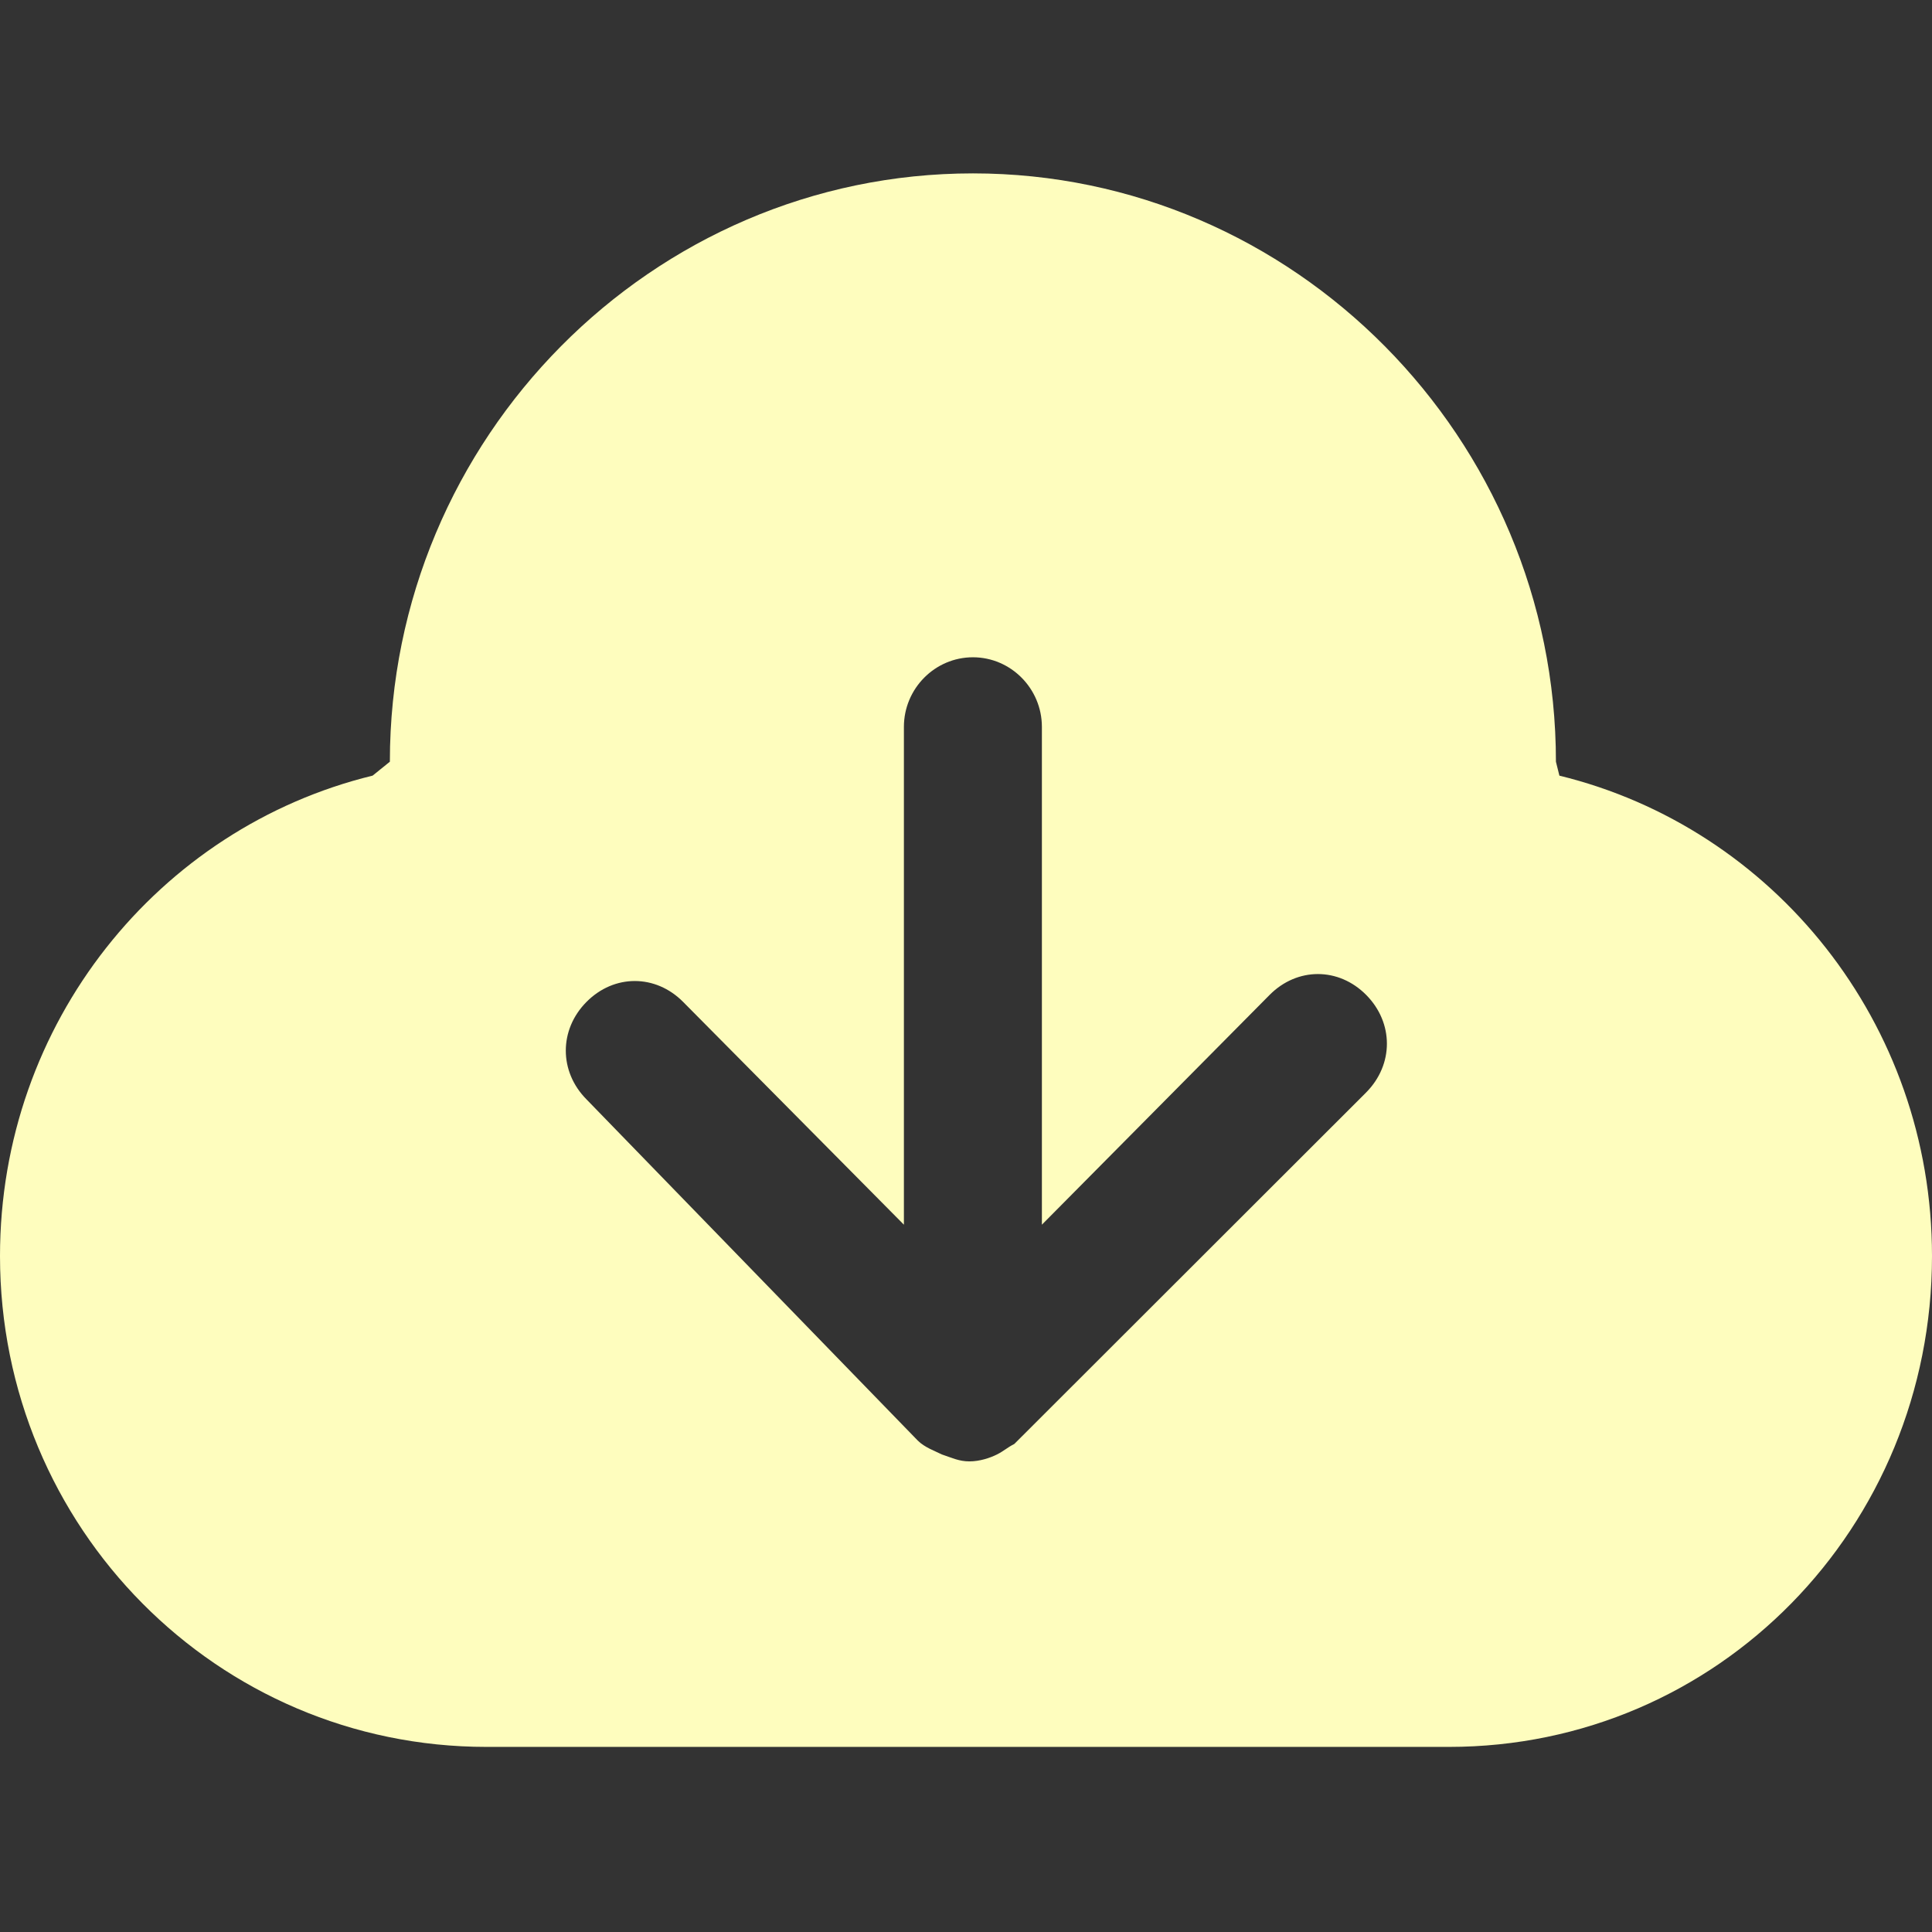
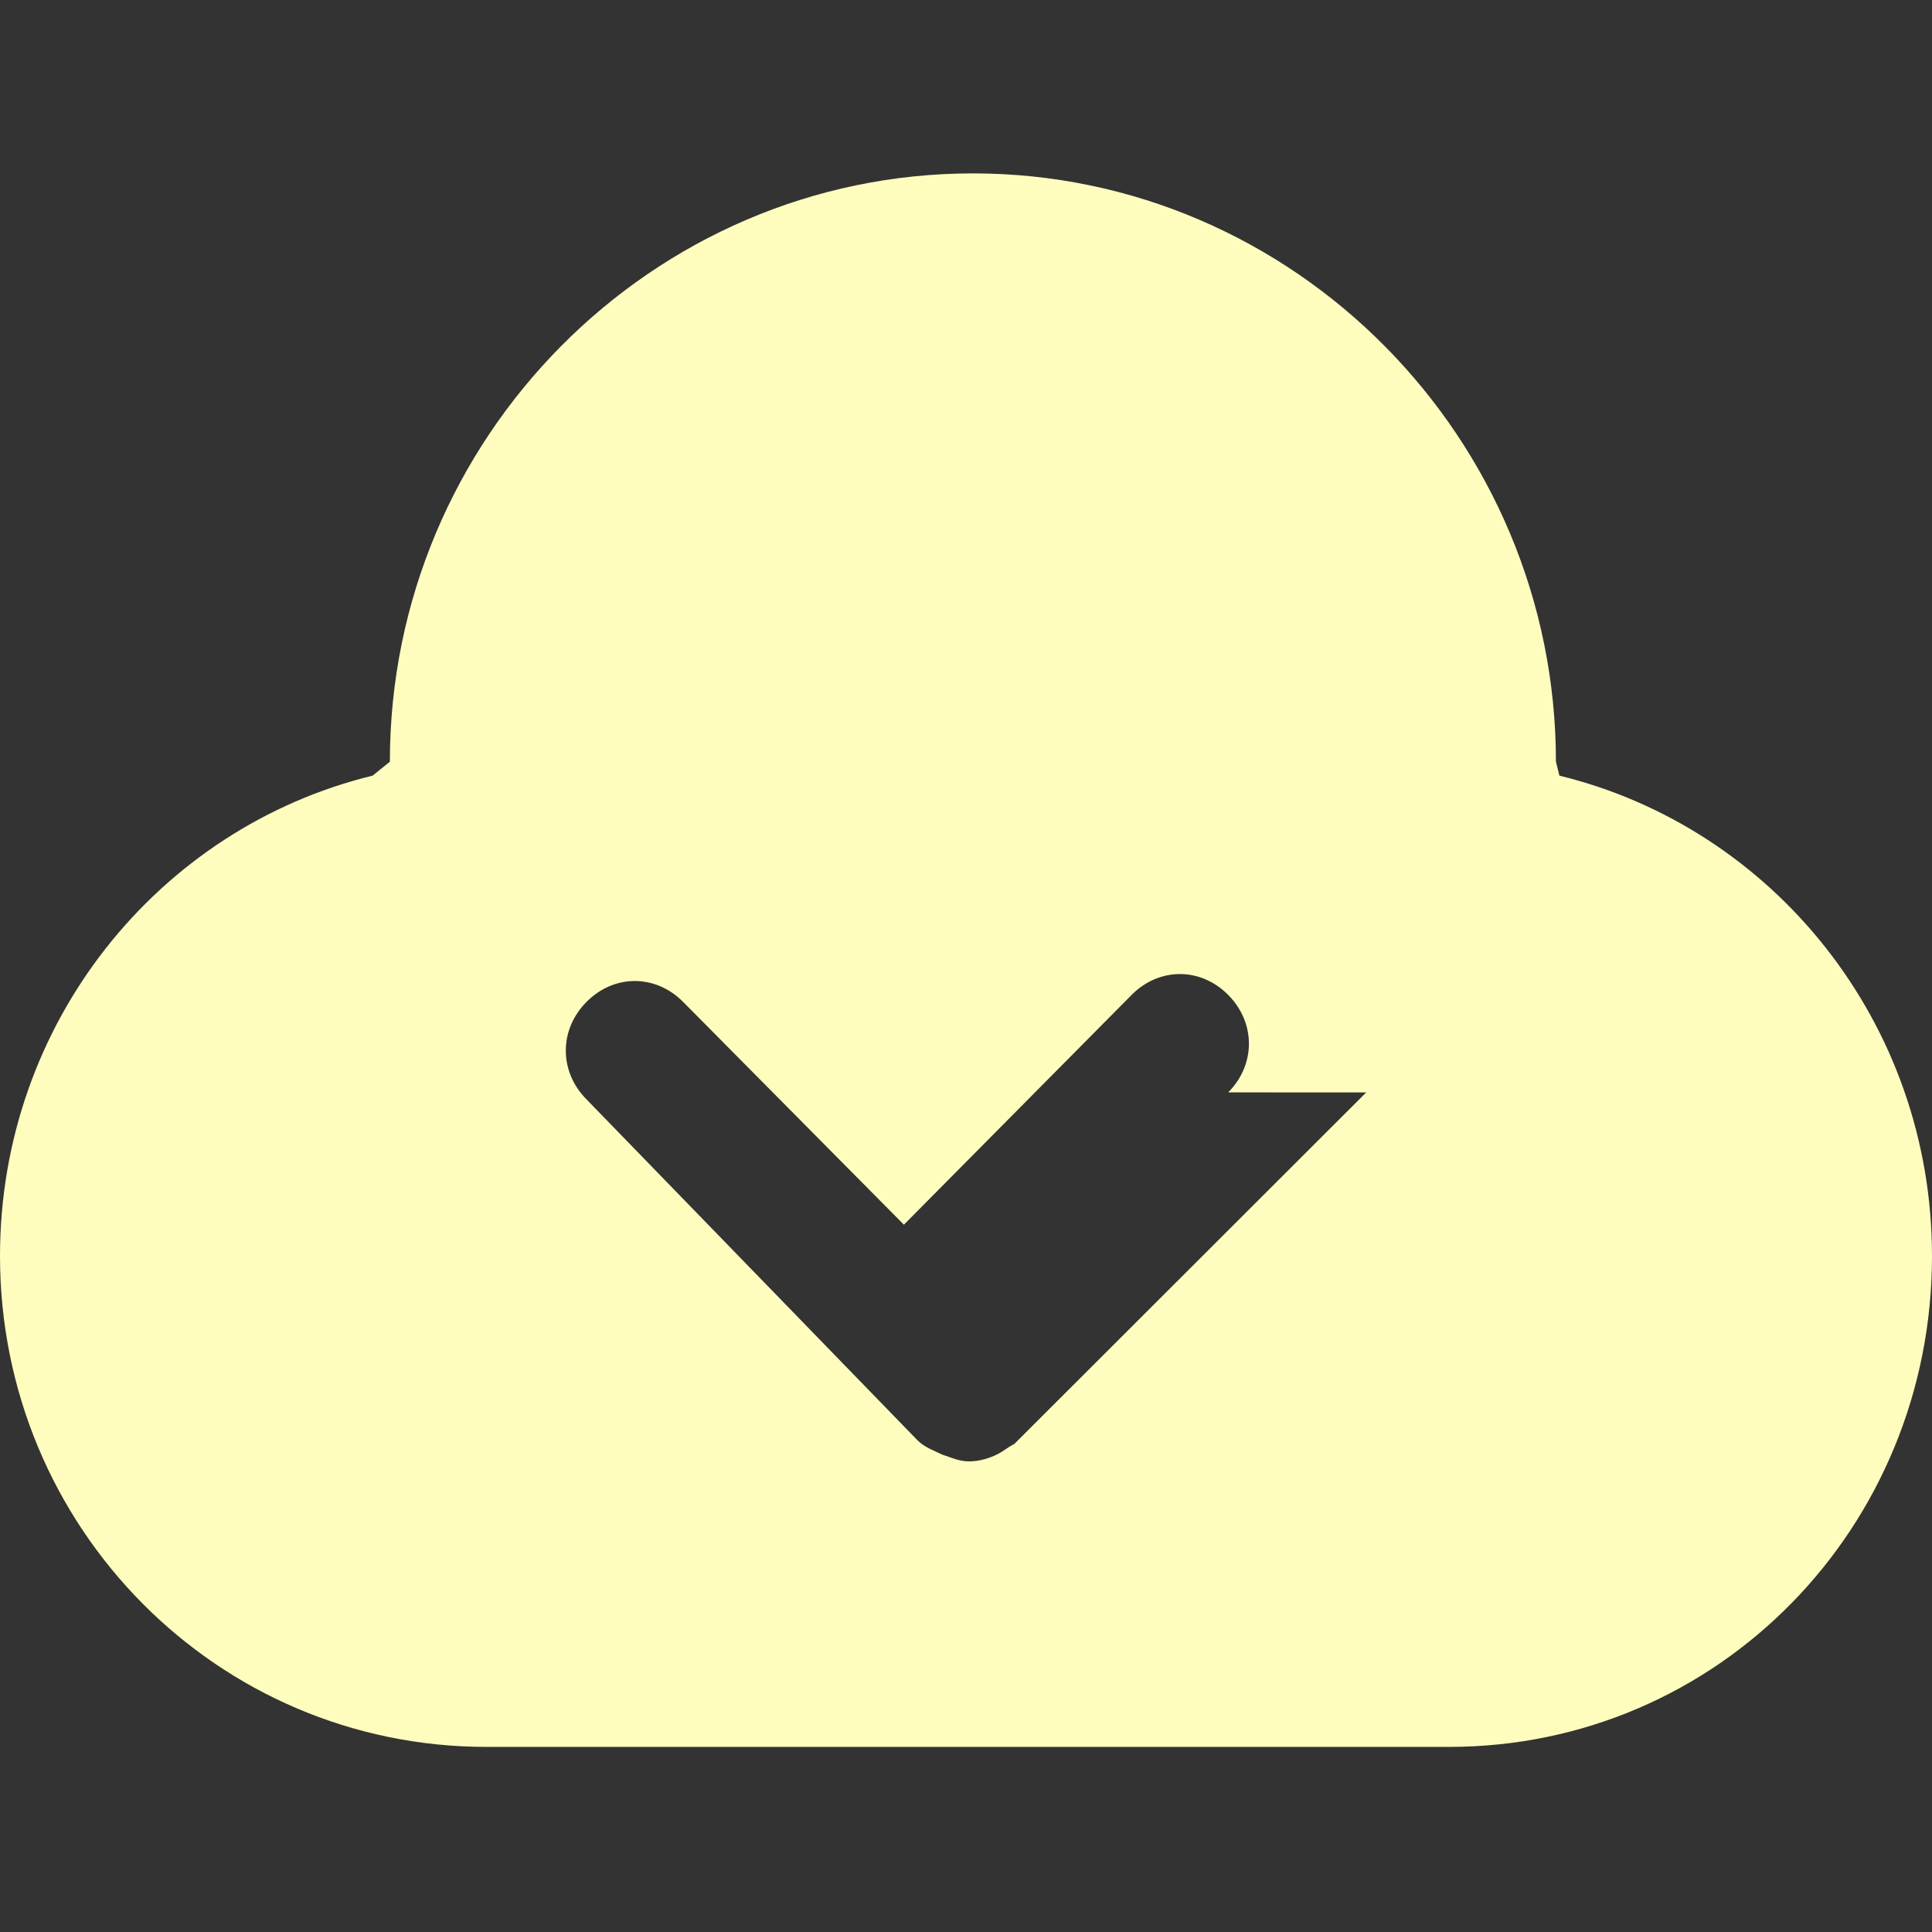
<svg xmlns="http://www.w3.org/2000/svg" t="1766294731561" class="icon" viewBox="0 0 1024 1024" version="1.1" p-id="16973" width="64" height="64">
  <rect x="0" y="0" width="1024" height="1024" fill="#333333" stroke="none" />
-   <path d="M826.512 411.097l-1.838-7.378C824.688 232.133 685.726 91.897 515.676 91.897c-170.063 0-309.038 140.222-309.038 311.821l-9.137 7.378C84.112 438.771 0 542.103 0 665.731c0 143.911 115.2 260.162 257.838 260.162H768c142.625 0 256-116.237 256-260.162 0-123.615-84.112-226.947-197.488-254.622z m-102.4 167.91L537.6 765.335c-3.663 1.851-5.488 3.702-9.137 5.54-3.663 1.838-9.15 3.689-14.638 3.689-5.488 0-9.137-1.838-14.625-3.676-3.663-1.851-9.137-3.702-12.8-7.391L310.863 582.695c-7.326-7.391-10.975-16.607-10.975-25.836 0-9.229 3.65-18.445 10.975-25.836 14.625-14.756 36.562-14.756 51.2 0l117.025 118.088V385.26c0-20.296 16.45-36.89 36.575-36.89 20.112 0 36.562 16.594 36.562 36.89v263.851l120.688-121.777c7.312-7.378 16.463-11.067 25.6-11.067 9.15 0 18.288 3.689 25.6 11.067 7.312 7.391 10.975 16.607 10.975 25.836 0 9.229-3.663 18.445-10.975 25.823z" p-id="16974" fill="#fefdbe" />
+   <path d="M826.512 411.097l-1.838-7.378C824.688 232.133 685.726 91.897 515.676 91.897c-170.063 0-309.038 140.222-309.038 311.821l-9.137 7.378C84.112 438.771 0 542.103 0 665.731c0 143.911 115.2 260.162 257.838 260.162H768c142.625 0 256-116.237 256-260.162 0-123.615-84.112-226.947-197.488-254.622z m-102.4 167.91L537.6 765.335c-3.663 1.851-5.488 3.702-9.137 5.54-3.663 1.838-9.15 3.689-14.638 3.689-5.488 0-9.137-1.838-14.625-3.676-3.663-1.851-9.137-3.702-12.8-7.391L310.863 582.695c-7.326-7.391-10.975-16.607-10.975-25.836 0-9.229 3.65-18.445 10.975-25.836 14.625-14.756 36.562-14.756 51.2 0l117.025 118.088V385.26v263.851l120.688-121.777c7.312-7.378 16.463-11.067 25.6-11.067 9.15 0 18.288 3.689 25.6 11.067 7.312 7.391 10.975 16.607 10.975 25.836 0 9.229-3.663 18.445-10.975 25.823z" p-id="16974" fill="#fefdbe" />
</svg>